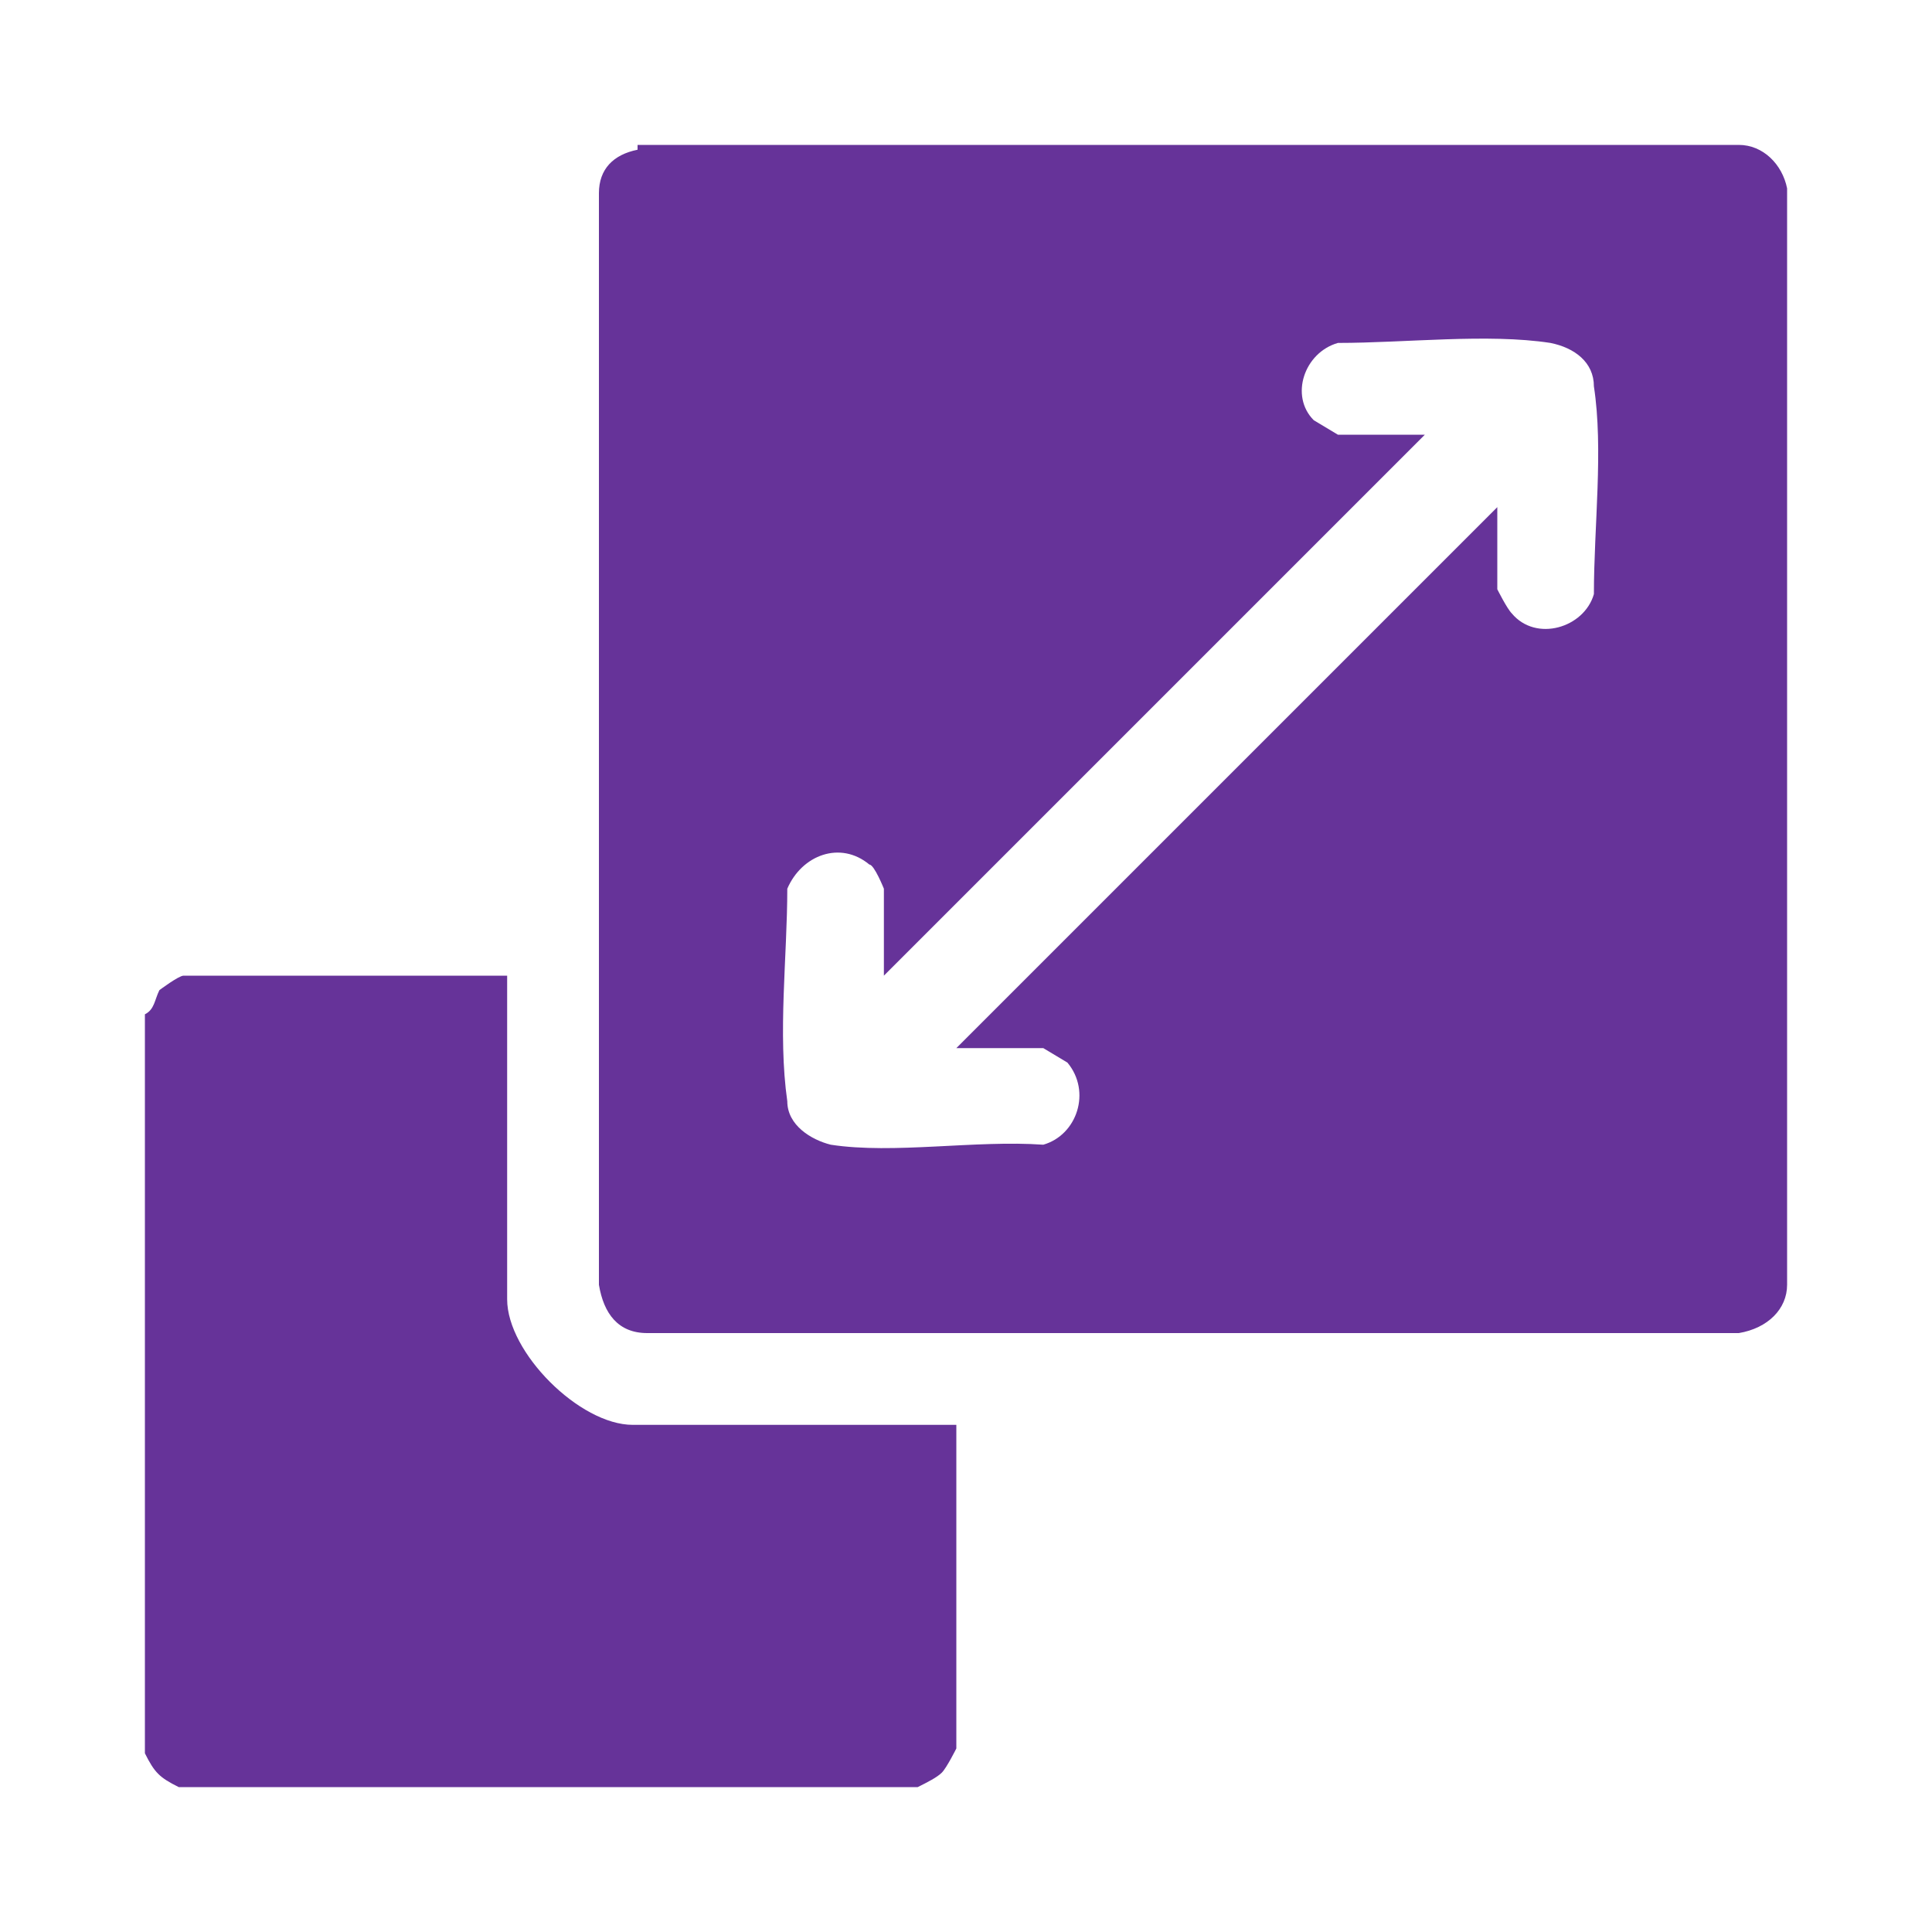
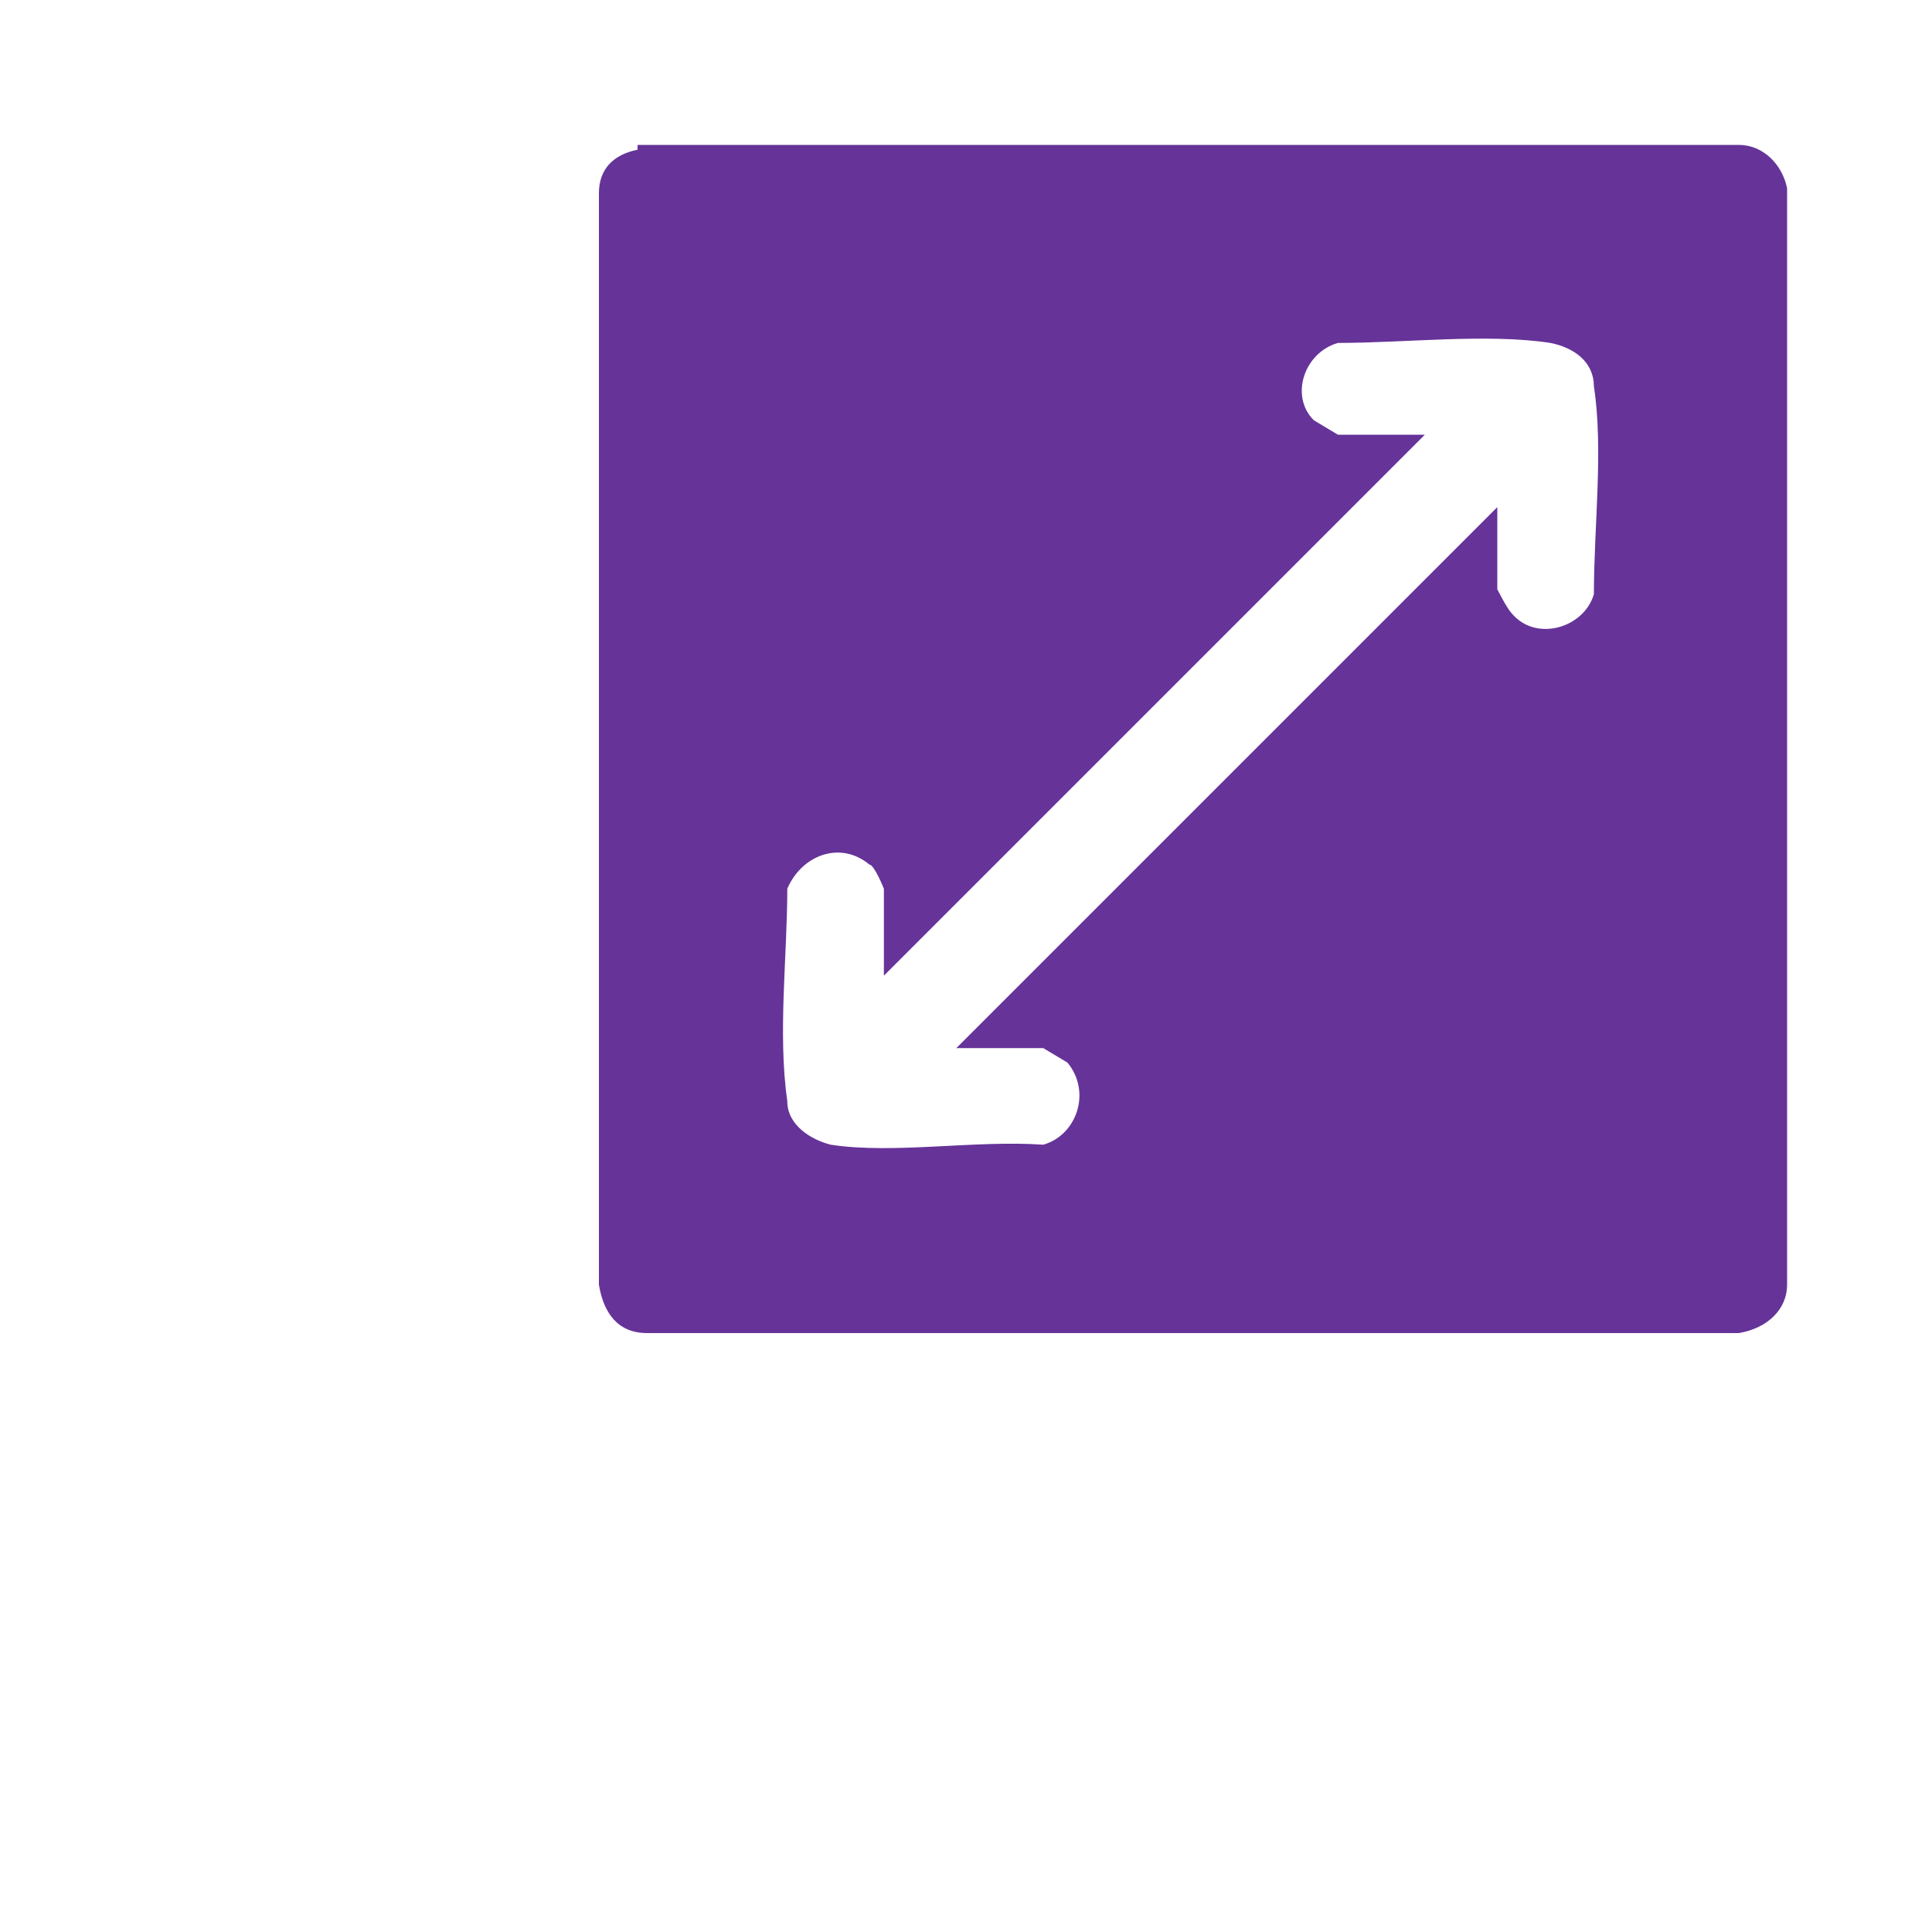
<svg xmlns="http://www.w3.org/2000/svg" id="Layer_1" version="1.1" viewBox="0 0 40 40">
  <defs>
    <style>
      .st0 {
        fill: #639;
      }
    </style>
  </defs>
-   <path class="st0" d="M3,21c.2-.1.2-.3.3-.5,0,0,.4-.3.5-.3h6.7v6.7c0,1.1,1.5,2.6,2.6,2.6h6.7v6.7s-.2.4-.3.5c-.1.1-.3.2-.5.3H3.7c-.4-.2-.5-.3-.7-.7v-15.3Z" />
  <path class="st0" d="M13.2,3h22.8c.5,0,.9.4,1,.9v22.7c0,.5-.4.9-1,1H13.4c-.6,0-.9-.4-1-1V4c0-.5.3-.8.8-.9ZM31,10.4v1.8s.2.4.3.5c.5.6,1.5.3,1.7-.4,0-1.4.2-3,0-4.3,0-.5-.4-.8-.9-.9-1.3-.2-3,0-4.4,0-.7.2-1,1.1-.5,1.6,0,0,.5.3.5.3h1.8l-11.2,11.2v-1.8s-.2-.5-.3-.5c-.6-.5-1.4-.2-1.7.5,0,1.4-.2,3,0,4.4,0,.5.5.8.9.9,1.3.2,3-.1,4.4,0,.7-.2,1-1.1.5-1.7,0,0-.5-.3-.5-.3h-1.8s11.2-11.2,11.2-11.2Z" />
</svg>